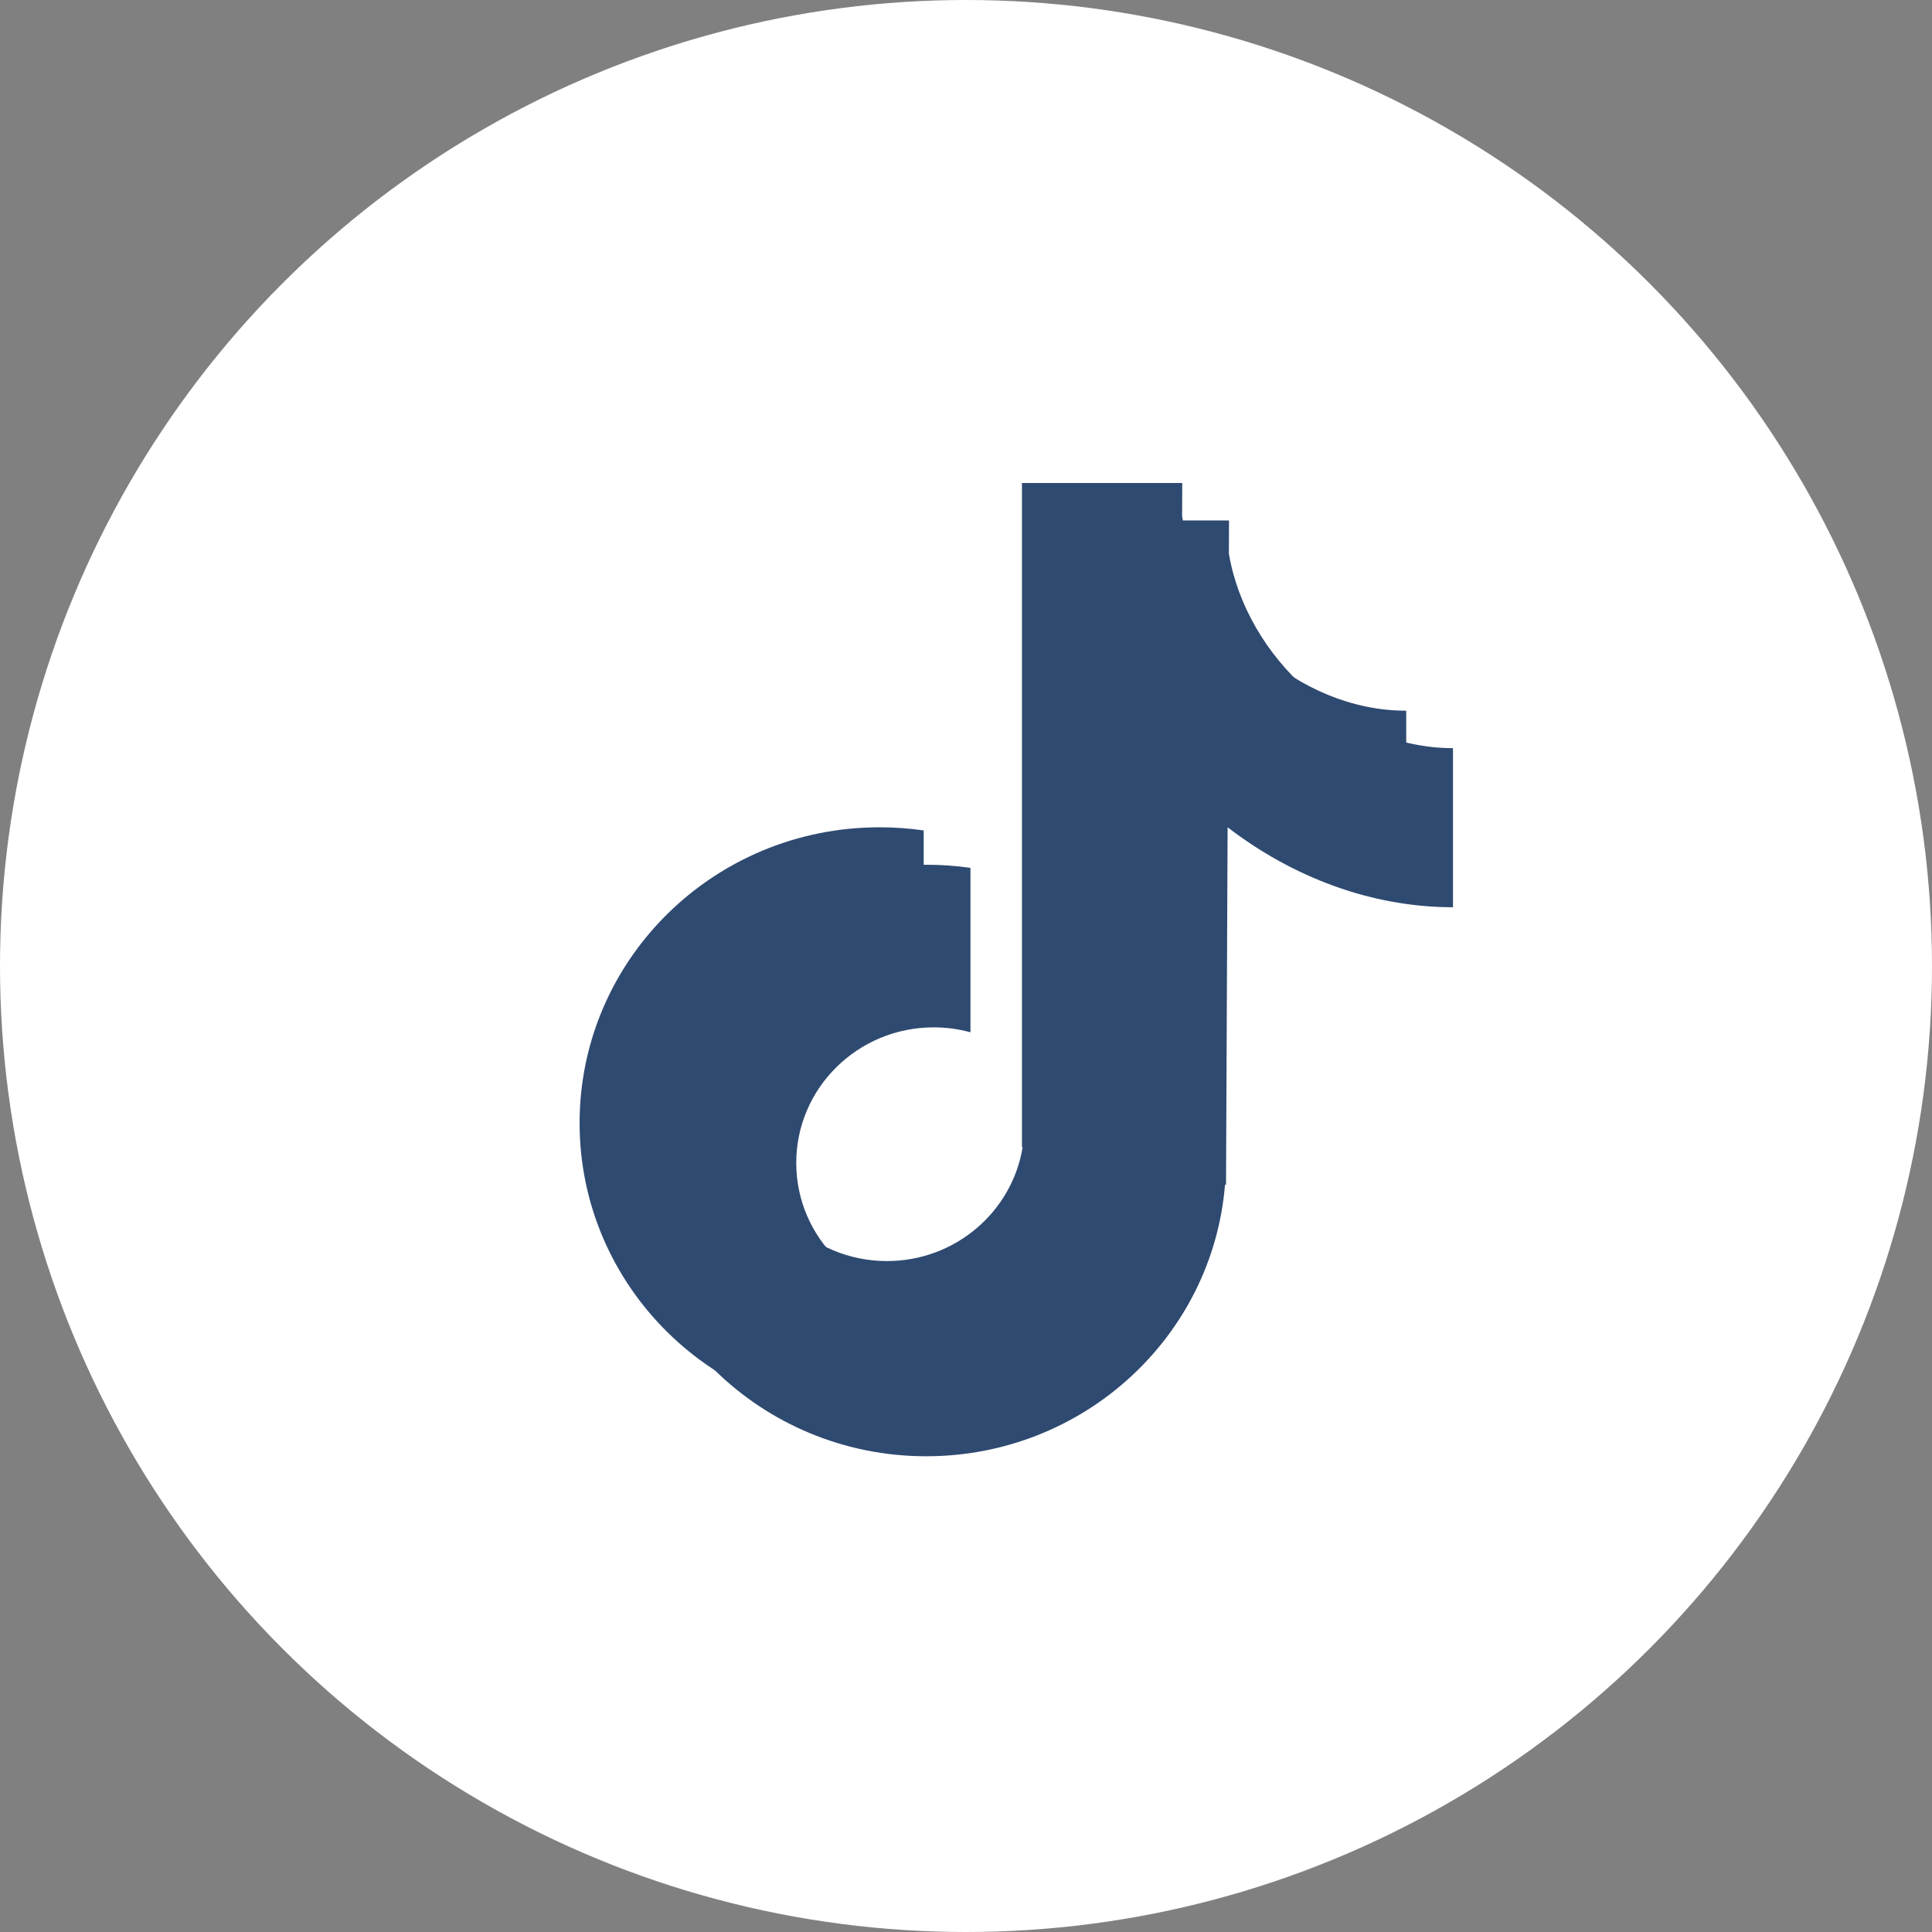
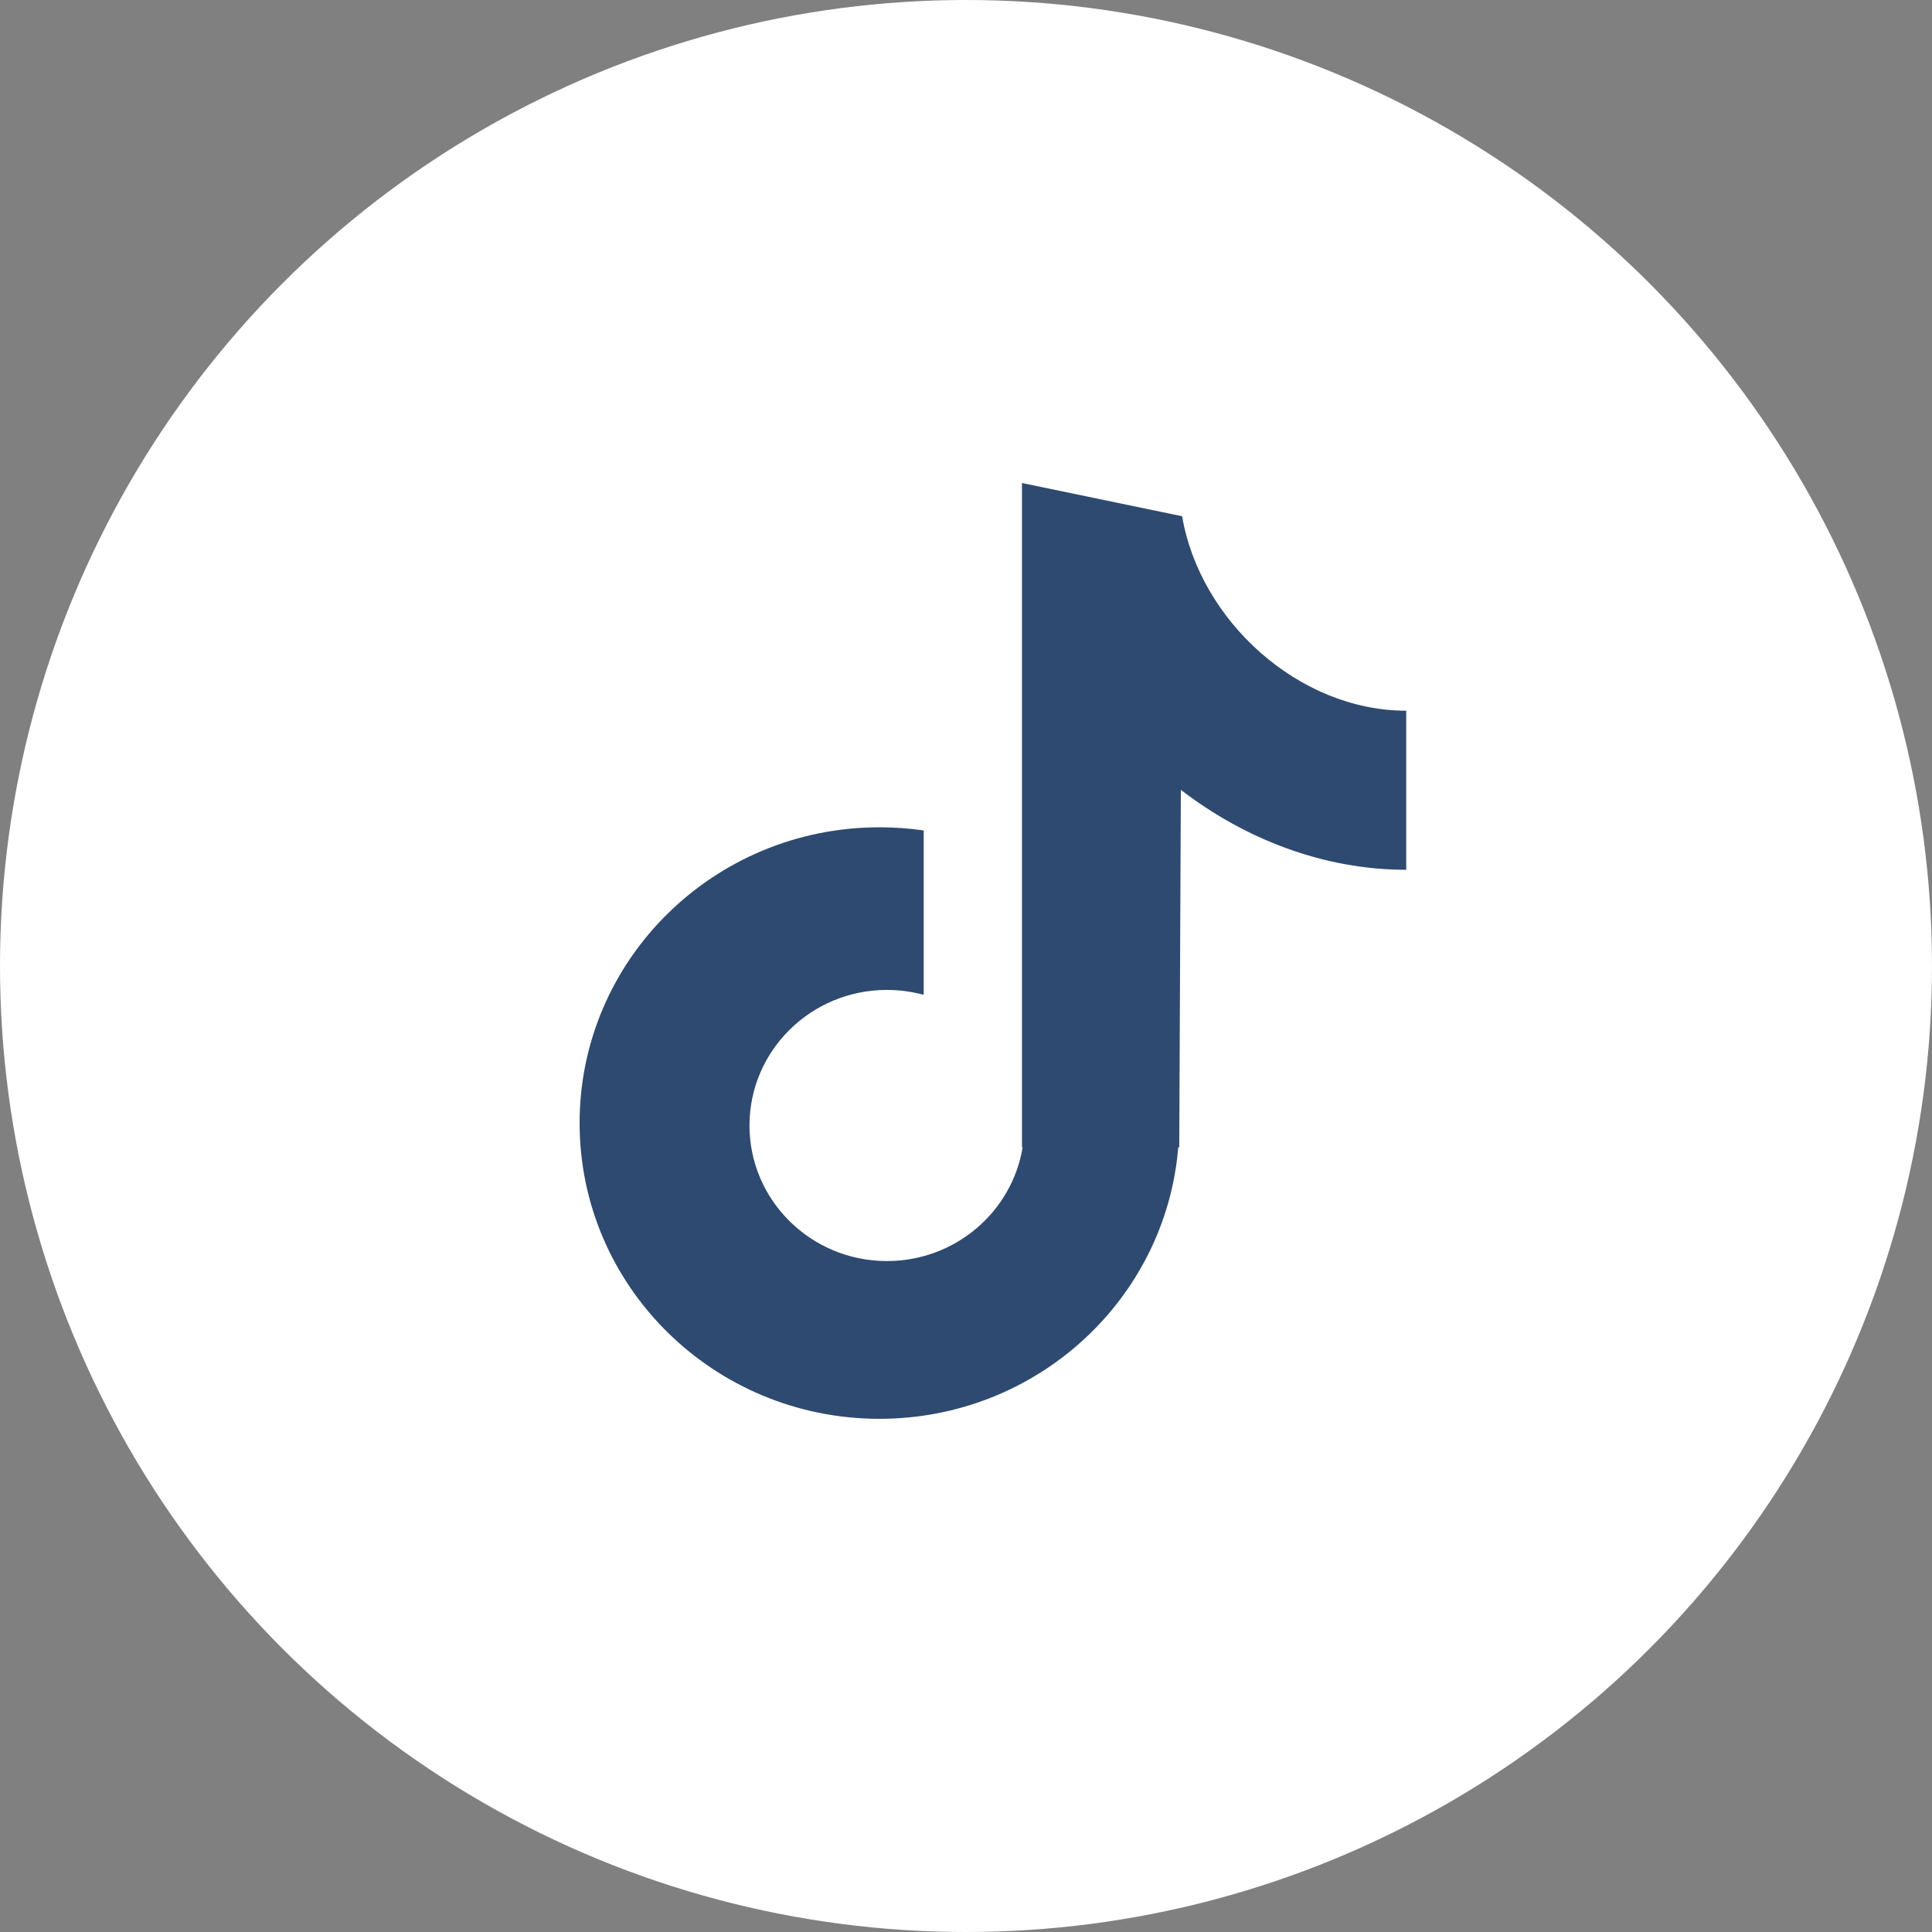
<svg xmlns="http://www.w3.org/2000/svg" width="29px" height="29px" viewBox="0 0 29 29" version="1.1">
  <rect x="0" y="0" width="29" height="29" fill="#808080" stroke="none" />
  <title>tiktok-circle-alt</title>
  <desc>Created with Sketch.</desc>
  <g id="IndexPage" stroke="none" stroke-width="1" fill="none" fill-rule="evenodd">
    <g id="IndexpageFULL-hovered" transform="translate(-812, -3891)">
      <g id="tiktok-circle-alt" transform="translate(812, 3891)">
        <circle id="Oval" fill="#FFFFFF" cx="14.5" cy="14.5" r="14.5" />
        <g id="Group-53" transform="translate(8.7, 7.25)" fill="#2F4A70">
          <g id="Group-52">
            <g transform="translate(0.702, 0.562)">
-               <path d="M6.64,5.7 L6.64,0 L9.046,0 L9.044,0.499 C9.311,2.067 10.793,3.418 12.408,3.418 C12.408,4.091 12.408,5.457 12.408,5.806 C11.172,5.806 9.992,5.349 9.025,4.606 L9.001,9.971 L8.986,9.971 C8.799,12.253 6.862,14.047 4.501,14.047 C2.015,14.047 3.30402372e-13,12.059 3.30402372e-13,9.607 C3.30402372e-13,7.155 2.015,5.168 4.501,5.168 C4.726,5.168 4.948,5.184 5.165,5.215 L5.165,7.683 C4.989,7.635 4.804,7.609 4.613,7.609 C3.474,7.609 2.55,8.52 2.55,9.644 C2.55,10.768 3.474,11.679 4.613,11.679 C5.64,11.679 6.491,10.939 6.65,9.971 L6.64,9.971 L6.64,9.607 L6.64,5.7 Z" id="Combined-Shape" />
-             </g>
+               </g>
            <g>
-               <path d="M6.64,5.7 L6.64,0 L9.046,0 L9.044,0.499 C9.311,2.067 10.793,3.418 12.408,3.418 C12.408,4.091 12.408,5.457 12.408,5.806 C11.172,5.806 9.992,5.349 9.025,4.606 L9.001,9.971 L8.986,9.971 C8.799,12.253 6.862,14.047 4.501,14.047 C2.015,14.047 3.30402372e-13,12.059 3.30402372e-13,9.607 C3.30402372e-13,7.155 2.015,5.168 4.501,5.168 C4.726,5.168 4.948,5.184 5.165,5.215 L5.165,7.683 C4.989,7.635 4.804,7.609 4.613,7.609 C3.474,7.609 2.55,8.52 2.55,9.644 C2.55,10.768 3.474,11.679 4.613,11.679 C5.64,11.679 6.491,10.939 6.65,9.971 L6.64,9.971 L6.64,9.607 L6.64,5.7 Z" id="Combined-Shape" />
+               <path d="M6.64,5.7 L6.64,0 L9.044,0.499 C9.311,2.067 10.793,3.418 12.408,3.418 C12.408,4.091 12.408,5.457 12.408,5.806 C11.172,5.806 9.992,5.349 9.025,4.606 L9.001,9.971 L8.986,9.971 C8.799,12.253 6.862,14.047 4.501,14.047 C2.015,14.047 3.30402372e-13,12.059 3.30402372e-13,9.607 C3.30402372e-13,7.155 2.015,5.168 4.501,5.168 C4.726,5.168 4.948,5.184 5.165,5.215 L5.165,7.683 C4.989,7.635 4.804,7.609 4.613,7.609 C3.474,7.609 2.55,8.52 2.55,9.644 C2.55,10.768 3.474,11.679 4.613,11.679 C5.64,11.679 6.491,10.939 6.65,9.971 L6.64,9.971 L6.64,9.607 L6.64,5.7 Z" id="Combined-Shape" />
            </g>
          </g>
        </g>
      </g>
    </g>
  </g>
</svg>